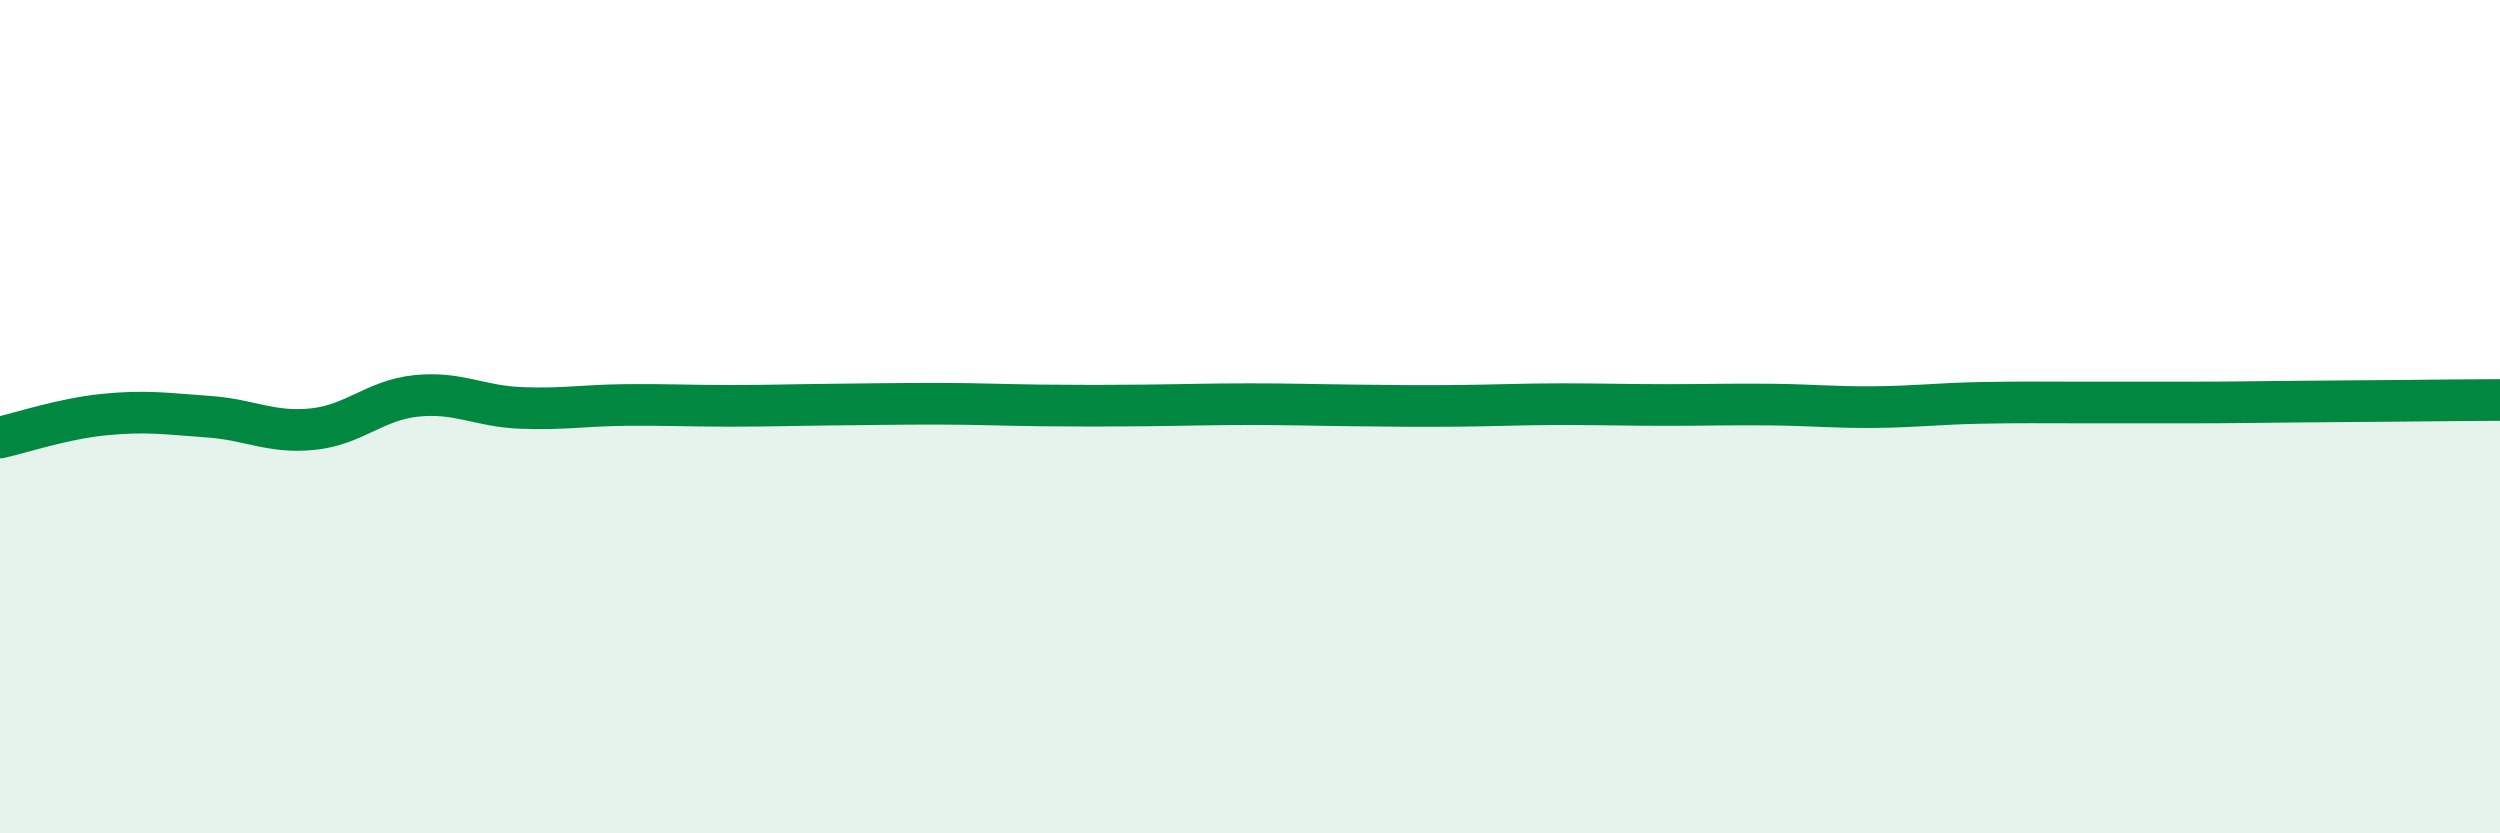
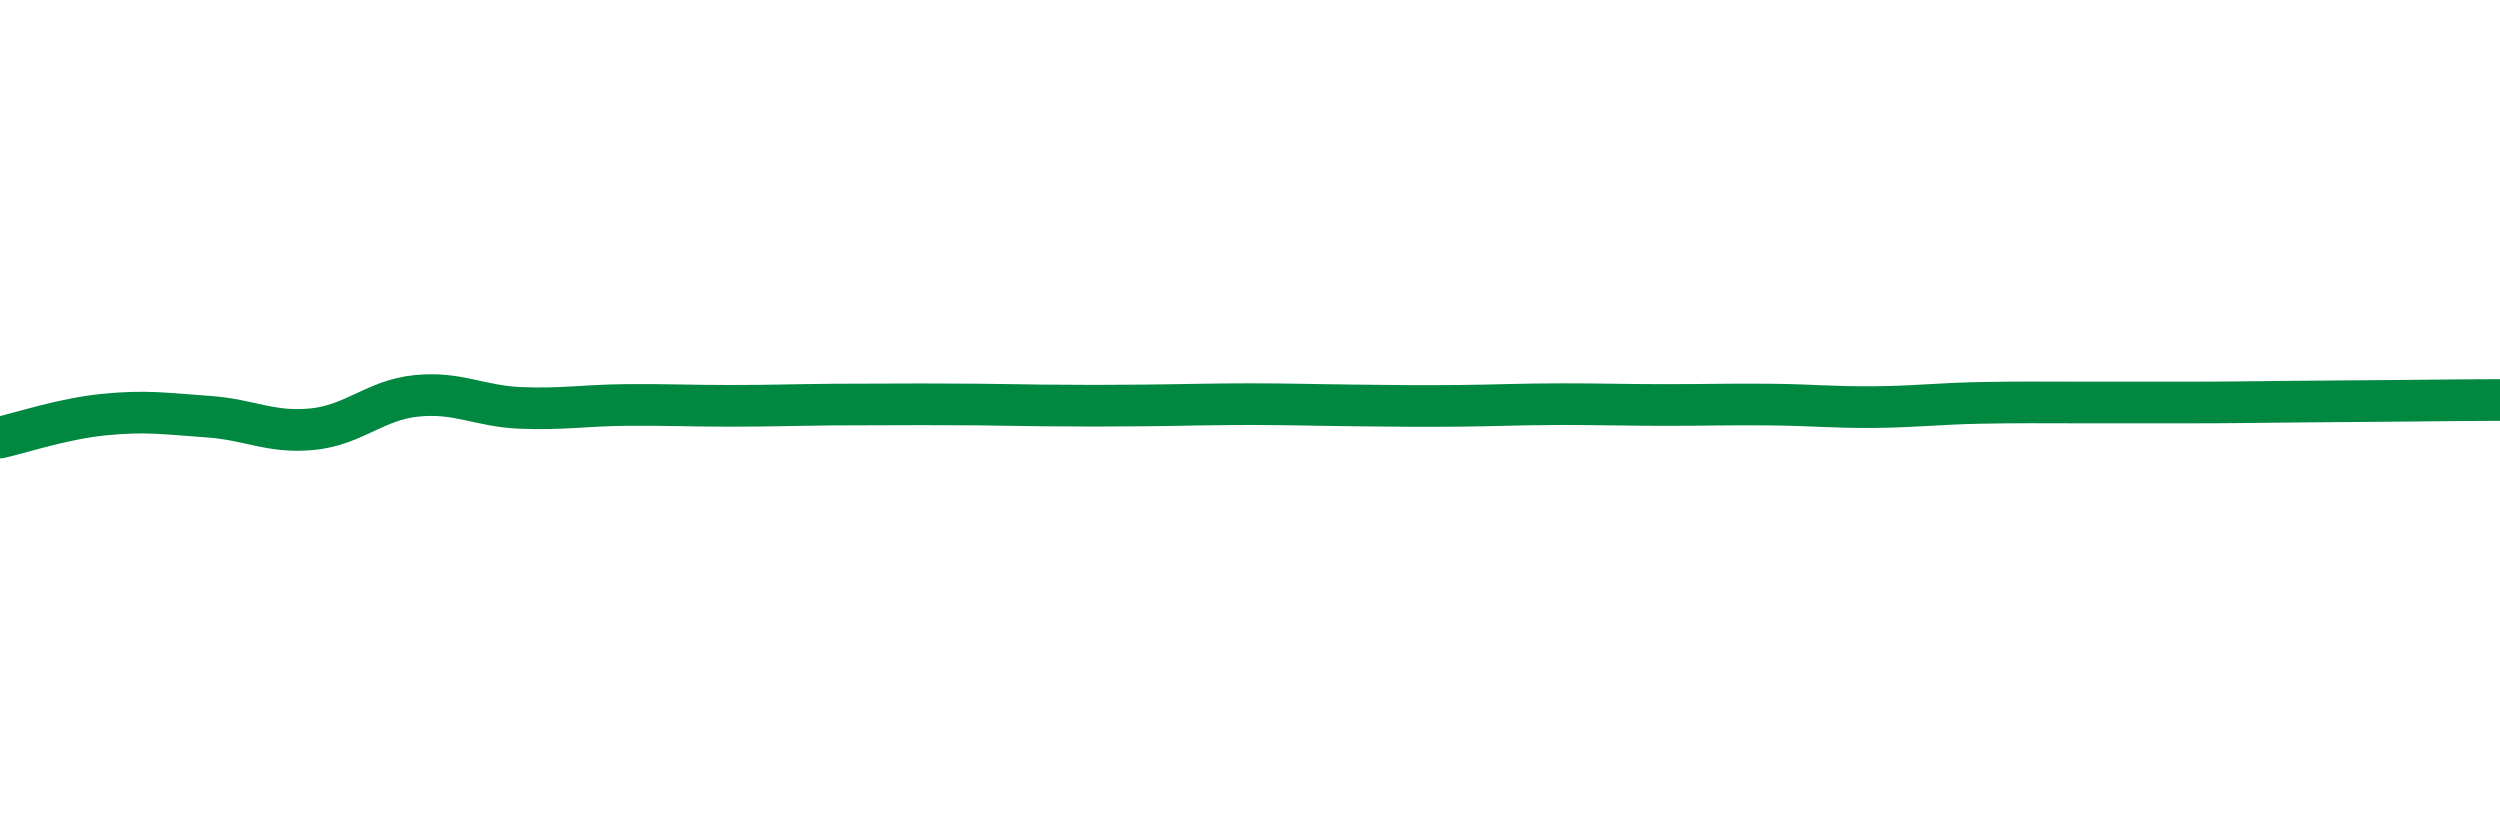
<svg xmlns="http://www.w3.org/2000/svg" width="60" height="20" viewBox="0 0 60 20">
-   <path d="M 0,10.5 C 0.5,10.39 1.5,10.05 2.5,9.95 C 3.5,9.85 4,9.93 5,10 C 6,10.07 6.5,10.4 7.5,10.3 C 8.5,10.2 9,9.6 10,9.5 C 11,9.4 11.5,9.75 12.5,9.79 C 13.5,9.83 14,9.73 15,9.72 C 16,9.71 16.5,9.74 17.5,9.74 C 18.5,9.74 19,9.72 20,9.71 C 21,9.7 21.5,9.69 22.5,9.69 C 23.5,9.69 24,9.72 25,9.73 C 26,9.74 26.5,9.74 27.5,9.73 C 28.5,9.72 29,9.7 30,9.7 C 31,9.7 31.5,9.72 32.5,9.73 C 33.5,9.74 34,9.75 35,9.74 C 36,9.73 36.5,9.7 37.5,9.7 C 38.5,9.7 39,9.72 40,9.72 C 41,9.72 41.5,9.7 42.5,9.71 C 43.5,9.72 44,9.78 45,9.77 C 46,9.76 46.5,9.69 47.5,9.67 C 48.5,9.65 49,9.66 50,9.66 C 51,9.66 51.5,9.66 52.5,9.66 C 53.5,9.66 54,9.65 55,9.64 C 56,9.63 56.5,9.63 57.5,9.62 C 58.5,9.61 59.5,9.6 60,9.6L60 20L0 20Z" fill="#008740" opacity="0.1" stroke-linecap="round" stroke-linejoin="round" />
-   <path d="M 0,10.5 C 0.5,10.39 1.5,10.05 2.5,9.95 C 3.5,9.85 4,9.93 5,10 C 6,10.07 6.5,10.4 7.5,10.3 C 8.5,10.2 9,9.6 10,9.5 C 11,9.4 11.5,9.75 12.5,9.79 C 13.5,9.83 14,9.73 15,9.72 C 16,9.71 16.5,9.74 17.5,9.74 C 18.5,9.74 19,9.72 20,9.71 C 21,9.7 21.5,9.69 22.5,9.69 C 23.5,9.69 24,9.72 25,9.73 C 26,9.74 26.5,9.74 27.5,9.73 C 28.5,9.72 29,9.7 30,9.7 C 31,9.7 31.5,9.72 32.5,9.73 C 33.5,9.74 34,9.75 35,9.74 C 36,9.73 36.5,9.7 37.5,9.7 C 38.5,9.7 39,9.72 40,9.72 C 41,9.72 41.5,9.7 42.5,9.71 C 43.5,9.72 44,9.78 45,9.77 C 46,9.76 46.5,9.69 47.5,9.67 C 48.5,9.65 49,9.66 50,9.66 C 51,9.66 51.5,9.66 52.5,9.66 C 53.5,9.66 54,9.65 55,9.64 C 56,9.63 56.5,9.63 57.5,9.62 C 58.5,9.61 59.5,9.6 60,9.6" stroke="#008740" stroke-width="1" fill="none" stroke-linecap="round" stroke-linejoin="round" />
+   <path d="M 0,10.5 C 0.5,10.39 1.5,10.05 2.5,9.95 C 3.5,9.85 4,9.93 5,10 C 6,10.07 6.5,10.4 7.5,10.3 C 8.5,10.2 9,9.6 10,9.5 C 11,9.4 11.5,9.75 12.5,9.79 C 13.5,9.83 14,9.73 15,9.72 C 16,9.71 16.5,9.74 17.5,9.74 C 18.5,9.74 19,9.72 20,9.71 C 23.5,9.69 24,9.72 25,9.73 C 26,9.74 26.5,9.74 27.5,9.73 C 28.5,9.72 29,9.7 30,9.7 C 31,9.7 31.5,9.72 32.5,9.73 C 33.5,9.74 34,9.75 35,9.74 C 36,9.73 36.5,9.7 37.5,9.7 C 38.5,9.7 39,9.72 40,9.72 C 41,9.72 41.5,9.7 42.5,9.71 C 43.5,9.72 44,9.78 45,9.77 C 46,9.76 46.5,9.69 47.5,9.67 C 48.5,9.65 49,9.66 50,9.66 C 51,9.66 51.5,9.66 52.5,9.66 C 53.5,9.66 54,9.65 55,9.64 C 56,9.63 56.5,9.63 57.5,9.62 C 58.5,9.61 59.5,9.6 60,9.6" stroke="#008740" stroke-width="1" fill="none" stroke-linecap="round" stroke-linejoin="round" />
</svg>